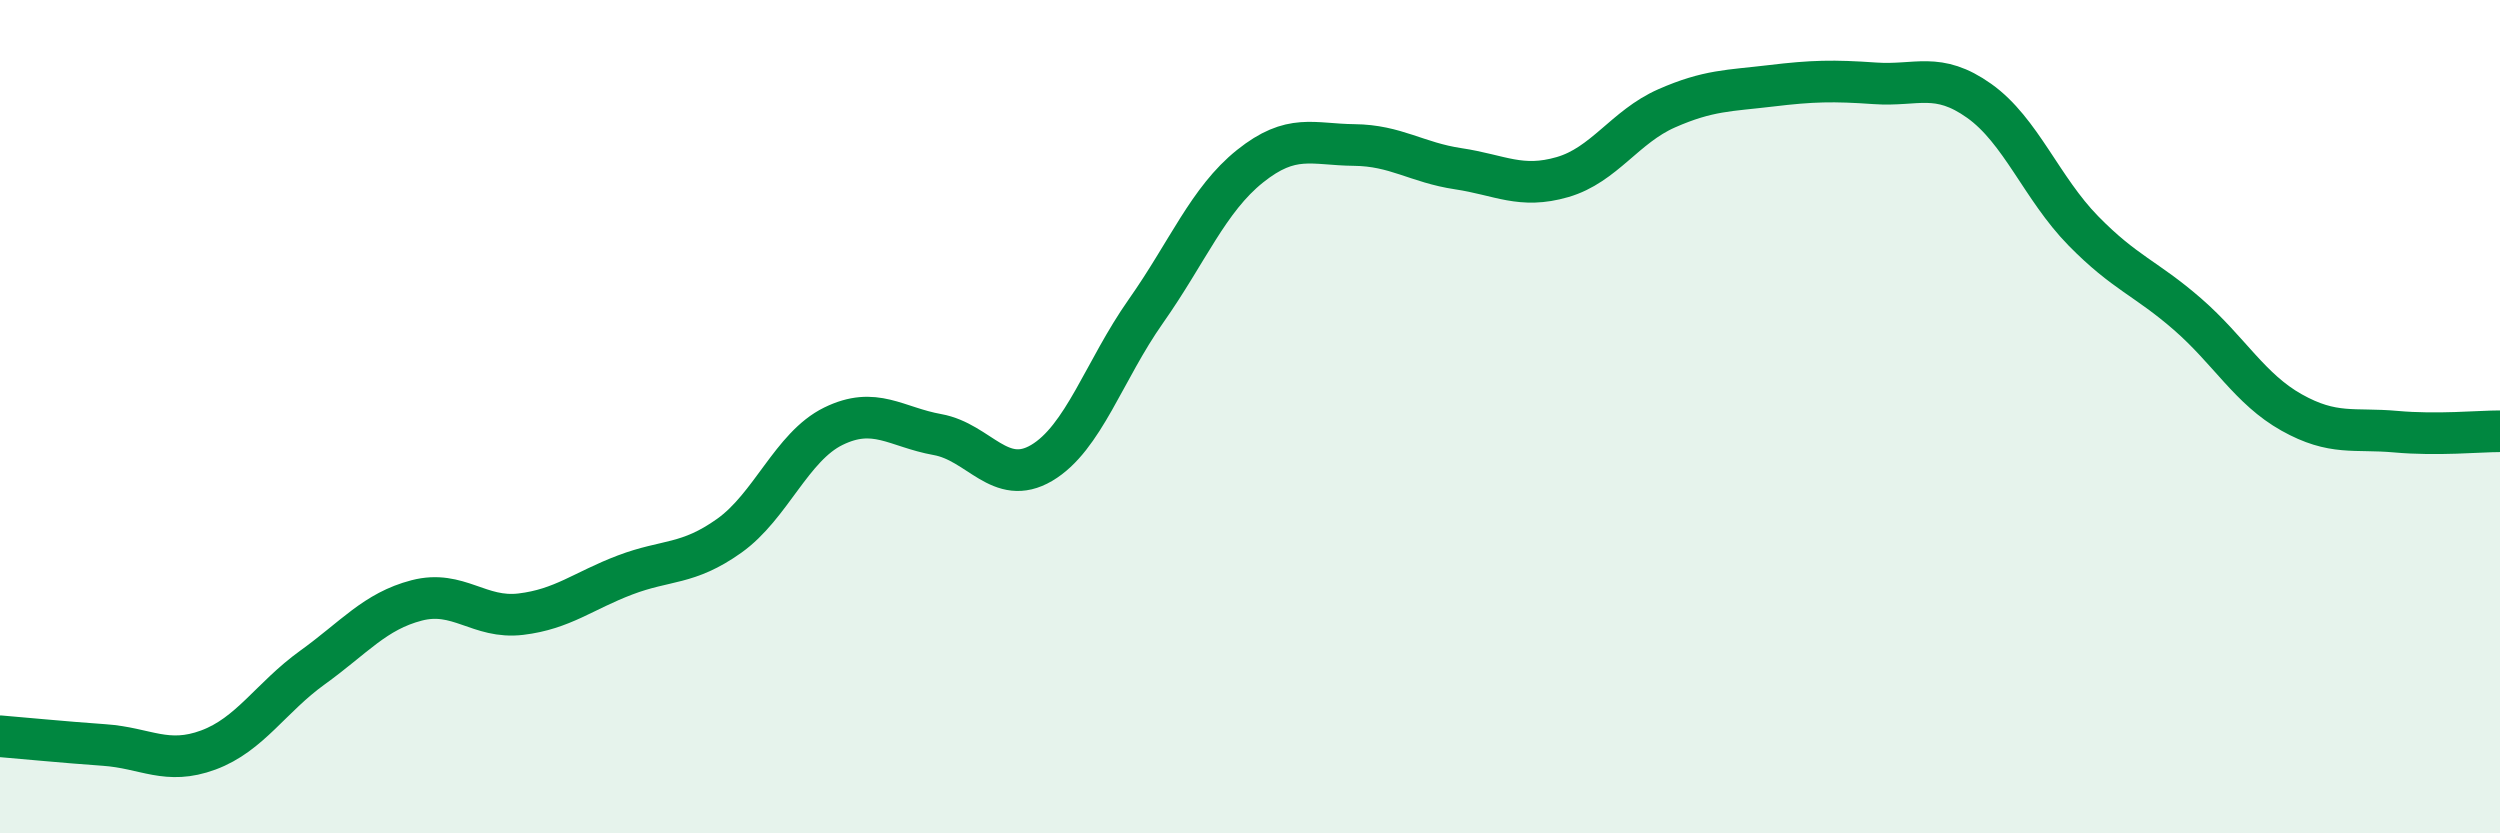
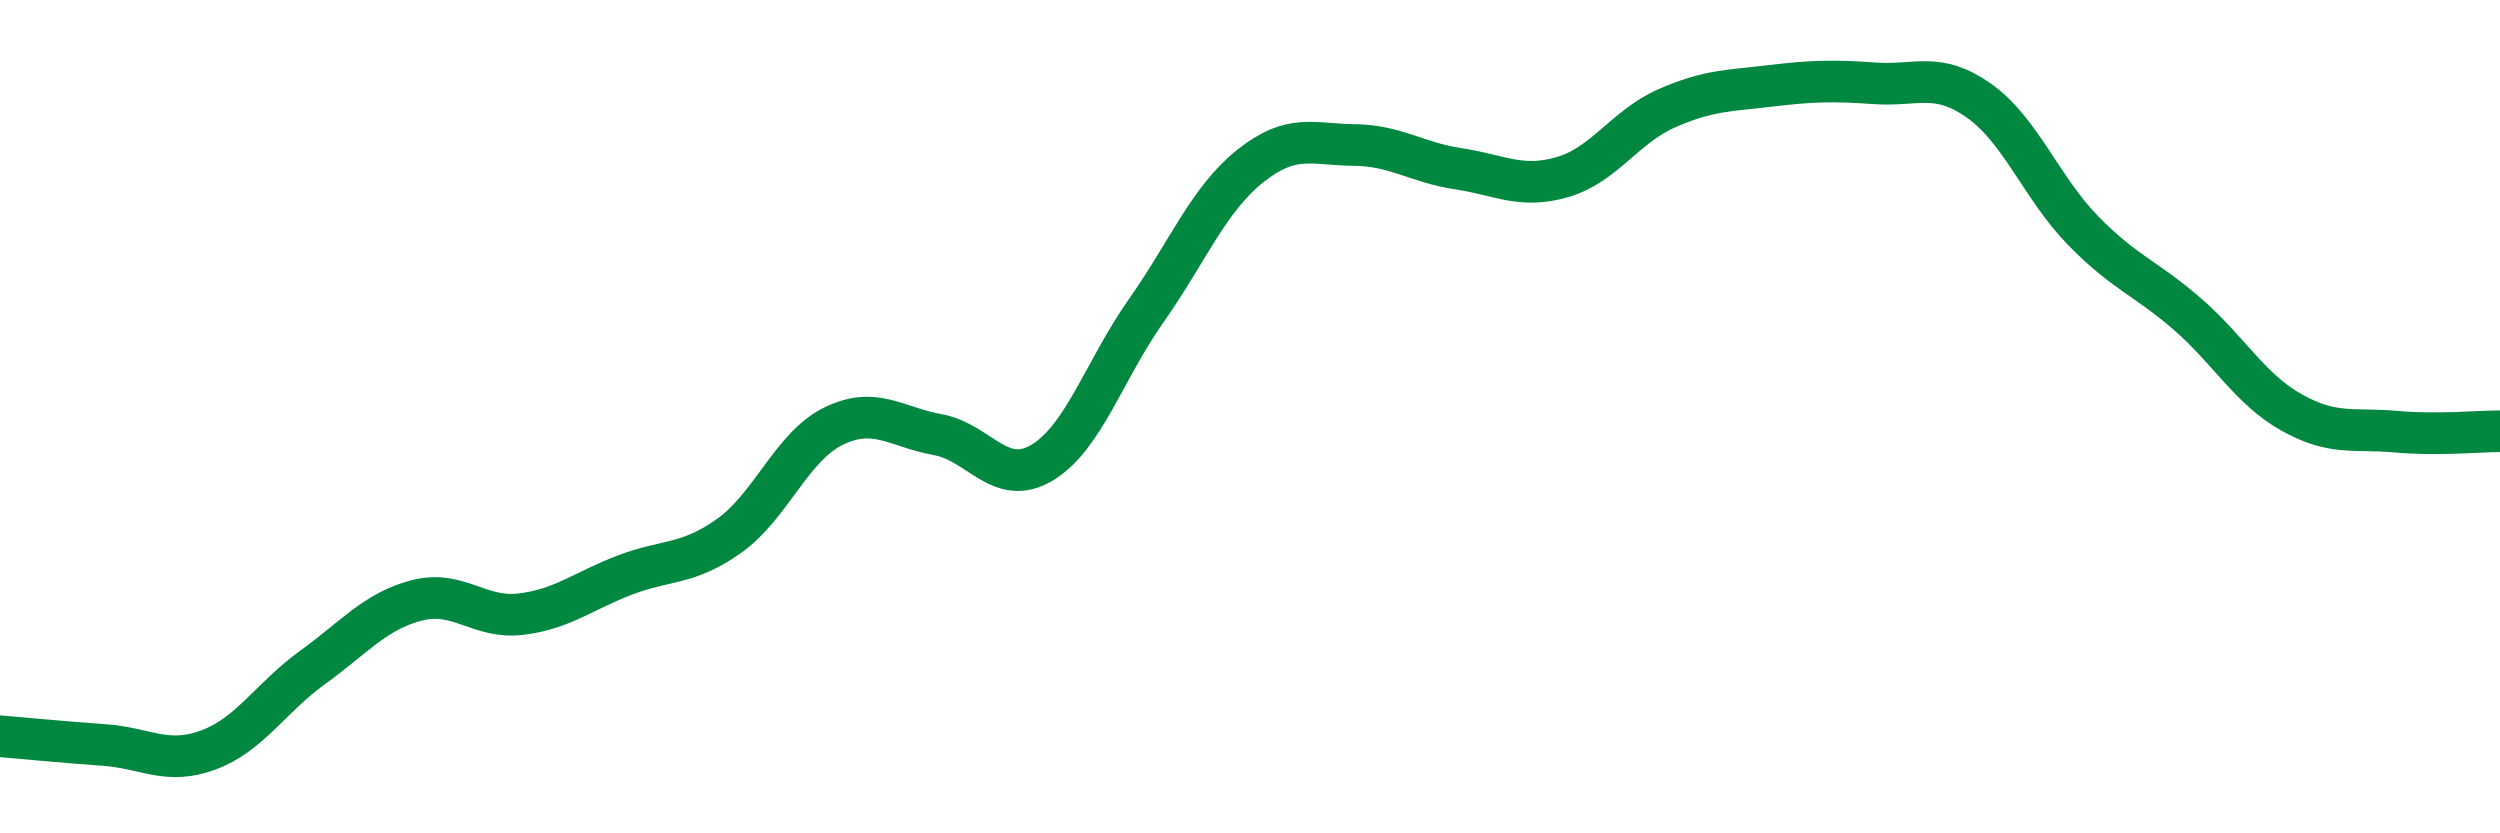
<svg xmlns="http://www.w3.org/2000/svg" width="60" height="20" viewBox="0 0 60 20">
-   <path d="M 0,17.67 C 0.5,17.71 1.5,17.81 2.5,17.88 C 3.5,17.95 4,18.37 5,18 C 6,17.63 6.5,16.74 7.5,16.02 C 8.5,15.3 9,14.67 10,14.41 C 11,14.15 11.5,14.86 12.5,14.74 C 13.5,14.62 14,14.18 15,13.8 C 16,13.42 16.5,13.57 17.5,12.86 C 18.5,12.15 19,10.72 20,10.23 C 21,9.74 21.5,10.25 22.5,10.43 C 23.5,10.61 24,11.7 25,11.11 C 26,10.52 26.5,8.89 27.5,7.47 C 28.5,6.05 29,4.79 30,3.99 C 31,3.19 31.5,3.47 32.5,3.48 C 33.5,3.49 34,3.9 35,4.05 C 36,4.2 36.5,4.54 37.5,4.25 C 38.5,3.96 39,3.04 40,2.6 C 41,2.16 41.5,2.18 42.5,2.06 C 43.5,1.94 44,1.93 45,2 C 46,2.07 46.5,1.71 47.5,2.42 C 48.5,3.13 49,4.52 50,5.54 C 51,6.56 51.5,6.67 52.5,7.54 C 53.5,8.41 54,9.34 55,9.9 C 56,10.46 56.5,10.27 57.5,10.36 C 58.5,10.45 59.5,10.35 60,10.35L60 20L0 20Z" fill="#008740" opacity="0.1" stroke-linecap="round" stroke-linejoin="round" />
  <path d="M 0,17.67 C 0.5,17.71 1.5,17.81 2.5,17.88 C 3.5,17.95 4,18.37 5,18 C 6,17.63 6.5,16.74 7.5,16.02 C 8.5,15.3 9,14.67 10,14.41 C 11,14.15 11.5,14.86 12.5,14.74 C 13.5,14.62 14,14.18 15,13.8 C 16,13.42 16.5,13.57 17.5,12.86 C 18.5,12.15 19,10.72 20,10.23 C 21,9.74 21.5,10.25 22.5,10.43 C 23.5,10.61 24,11.7 25,11.11 C 26,10.52 26.5,8.89 27.5,7.47 C 28.5,6.05 29,4.79 30,3.99 C 31,3.19 31.5,3.47 32.5,3.48 C 33.5,3.49 34,3.9 35,4.05 C 36,4.2 36.5,4.54 37.5,4.25 C 38.5,3.96 39,3.04 40,2.6 C 41,2.16 41.5,2.18 42.5,2.06 C 43.5,1.94 44,1.93 45,2 C 46,2.07 46.5,1.71 47.5,2.42 C 48.5,3.13 49,4.52 50,5.54 C 51,6.56 51.5,6.67 52.5,7.54 C 53.5,8.41 54,9.34 55,9.9 C 56,10.46 56.5,10.27 57.5,10.36 C 58.5,10.45 59.5,10.35 60,10.35" stroke="#008740" stroke-width="1" fill="none" stroke-linecap="round" stroke-linejoin="round" />
</svg>